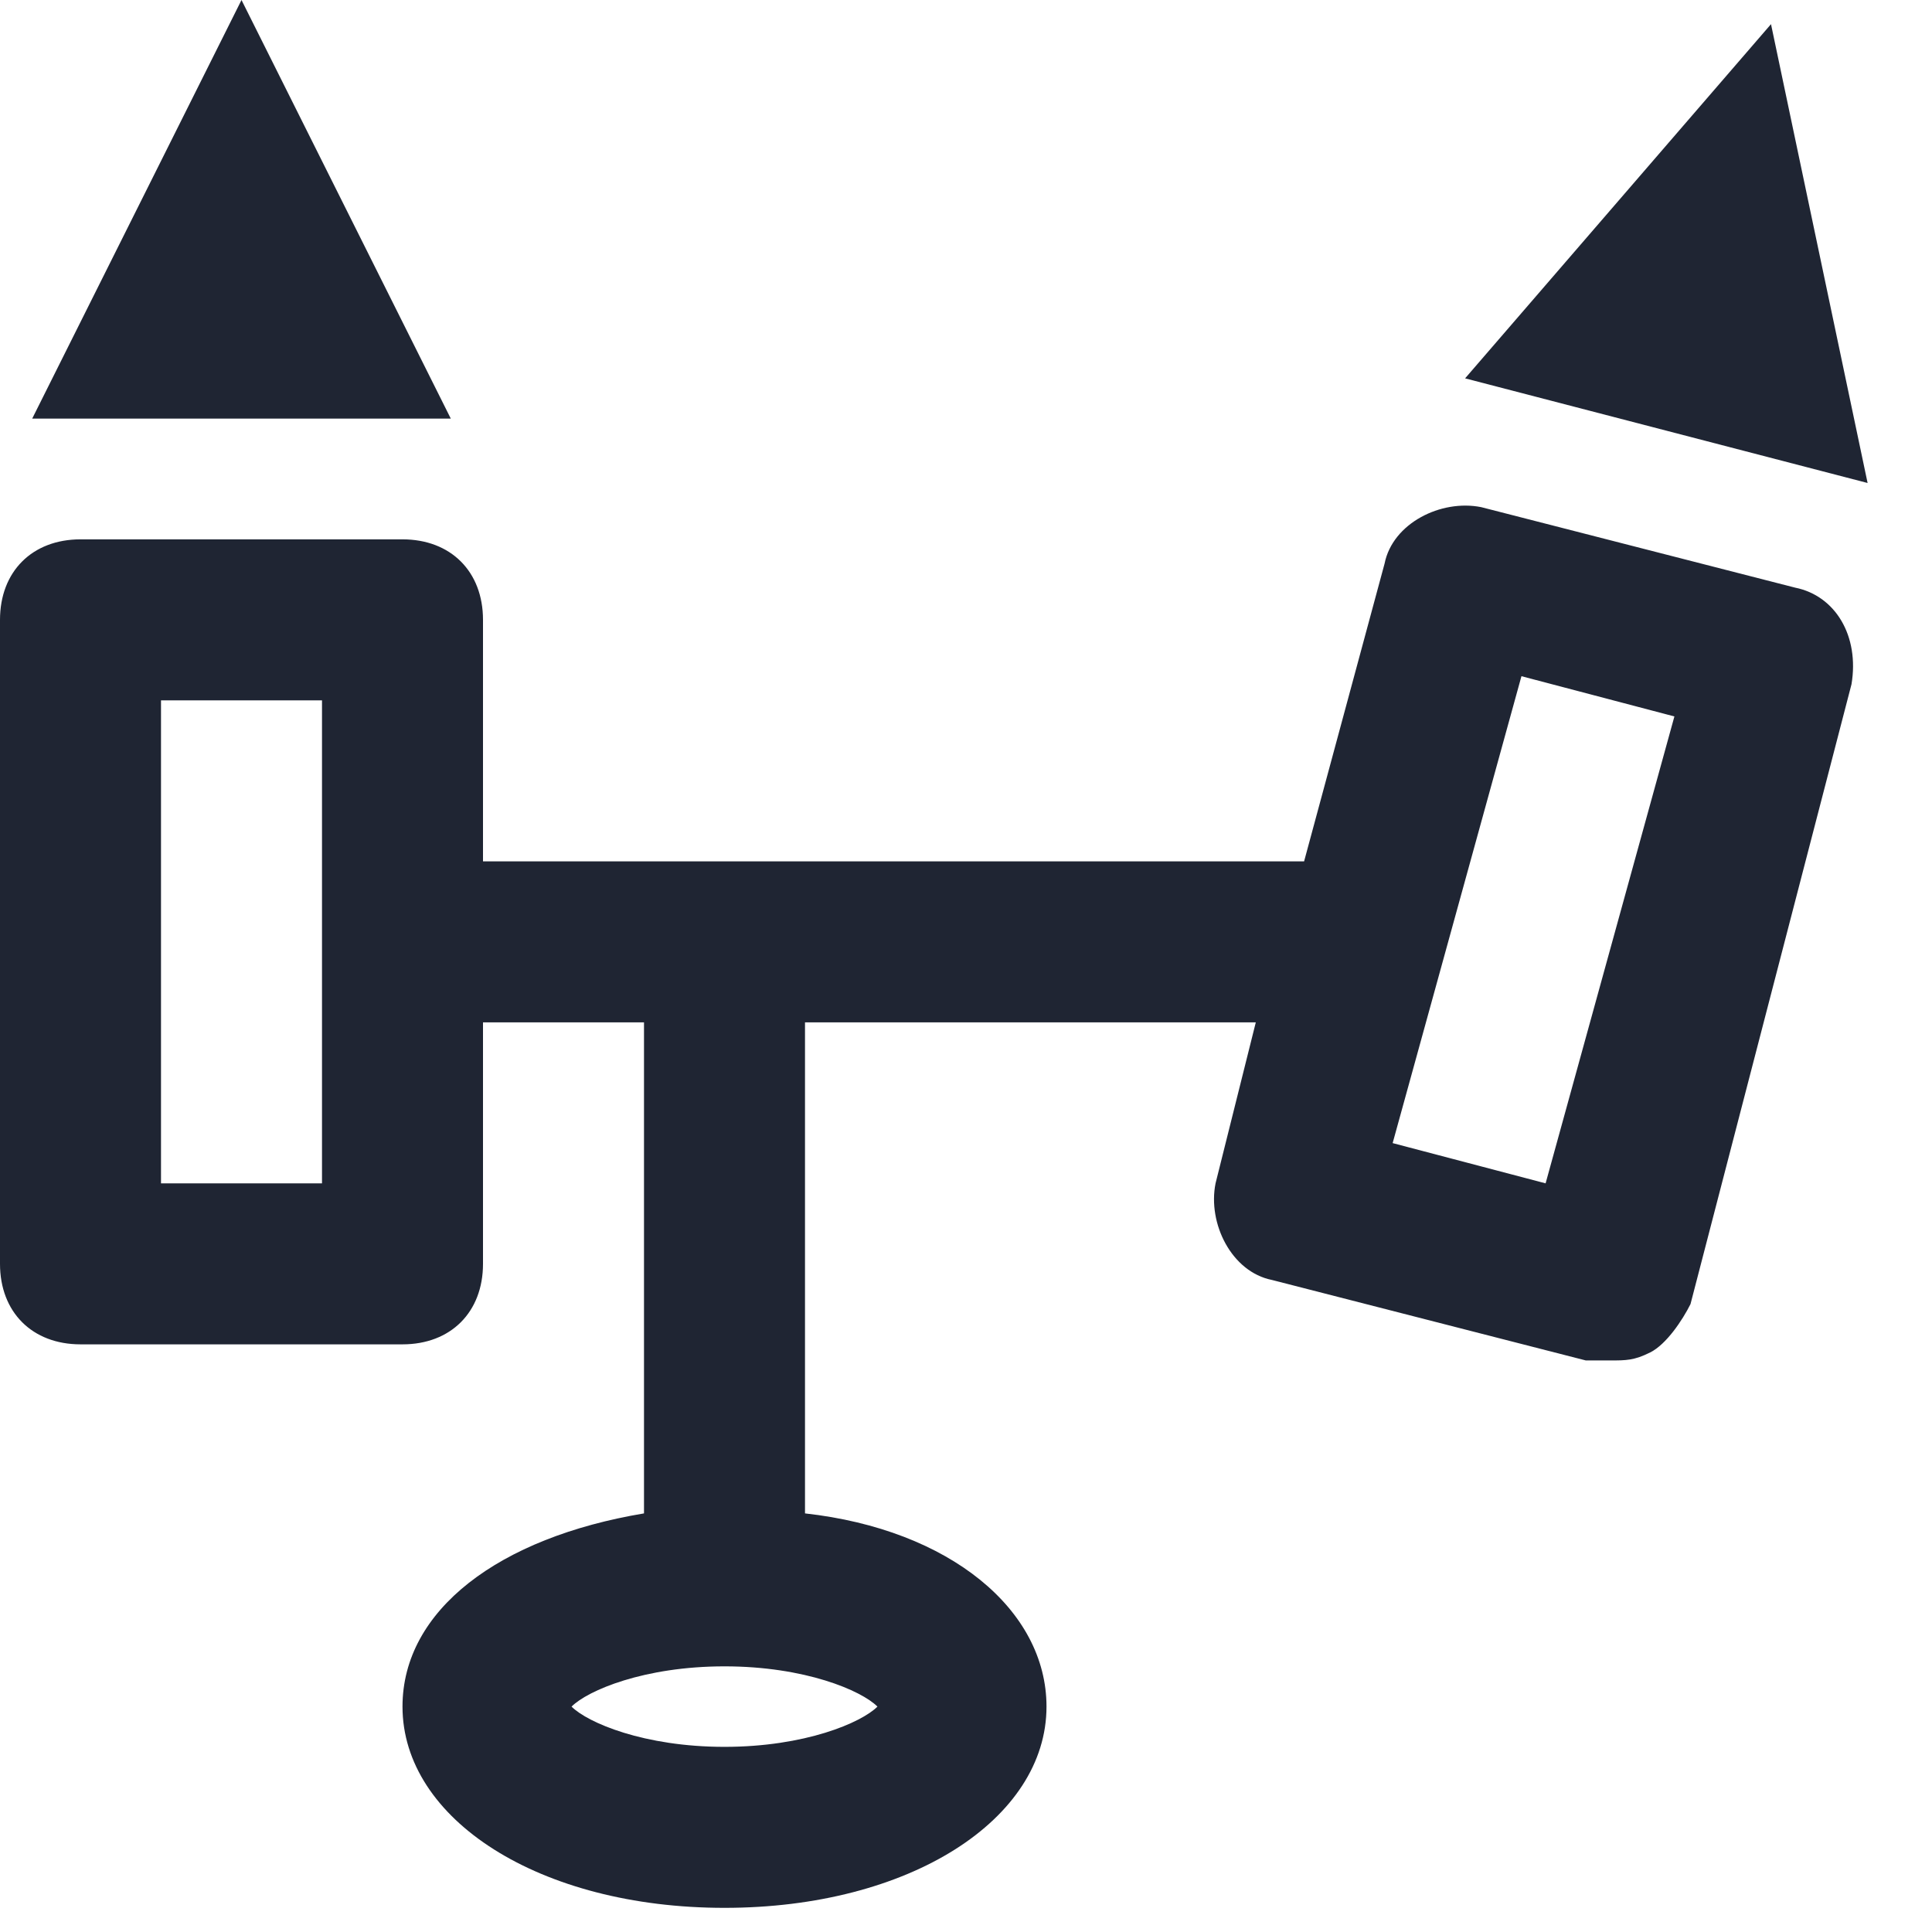
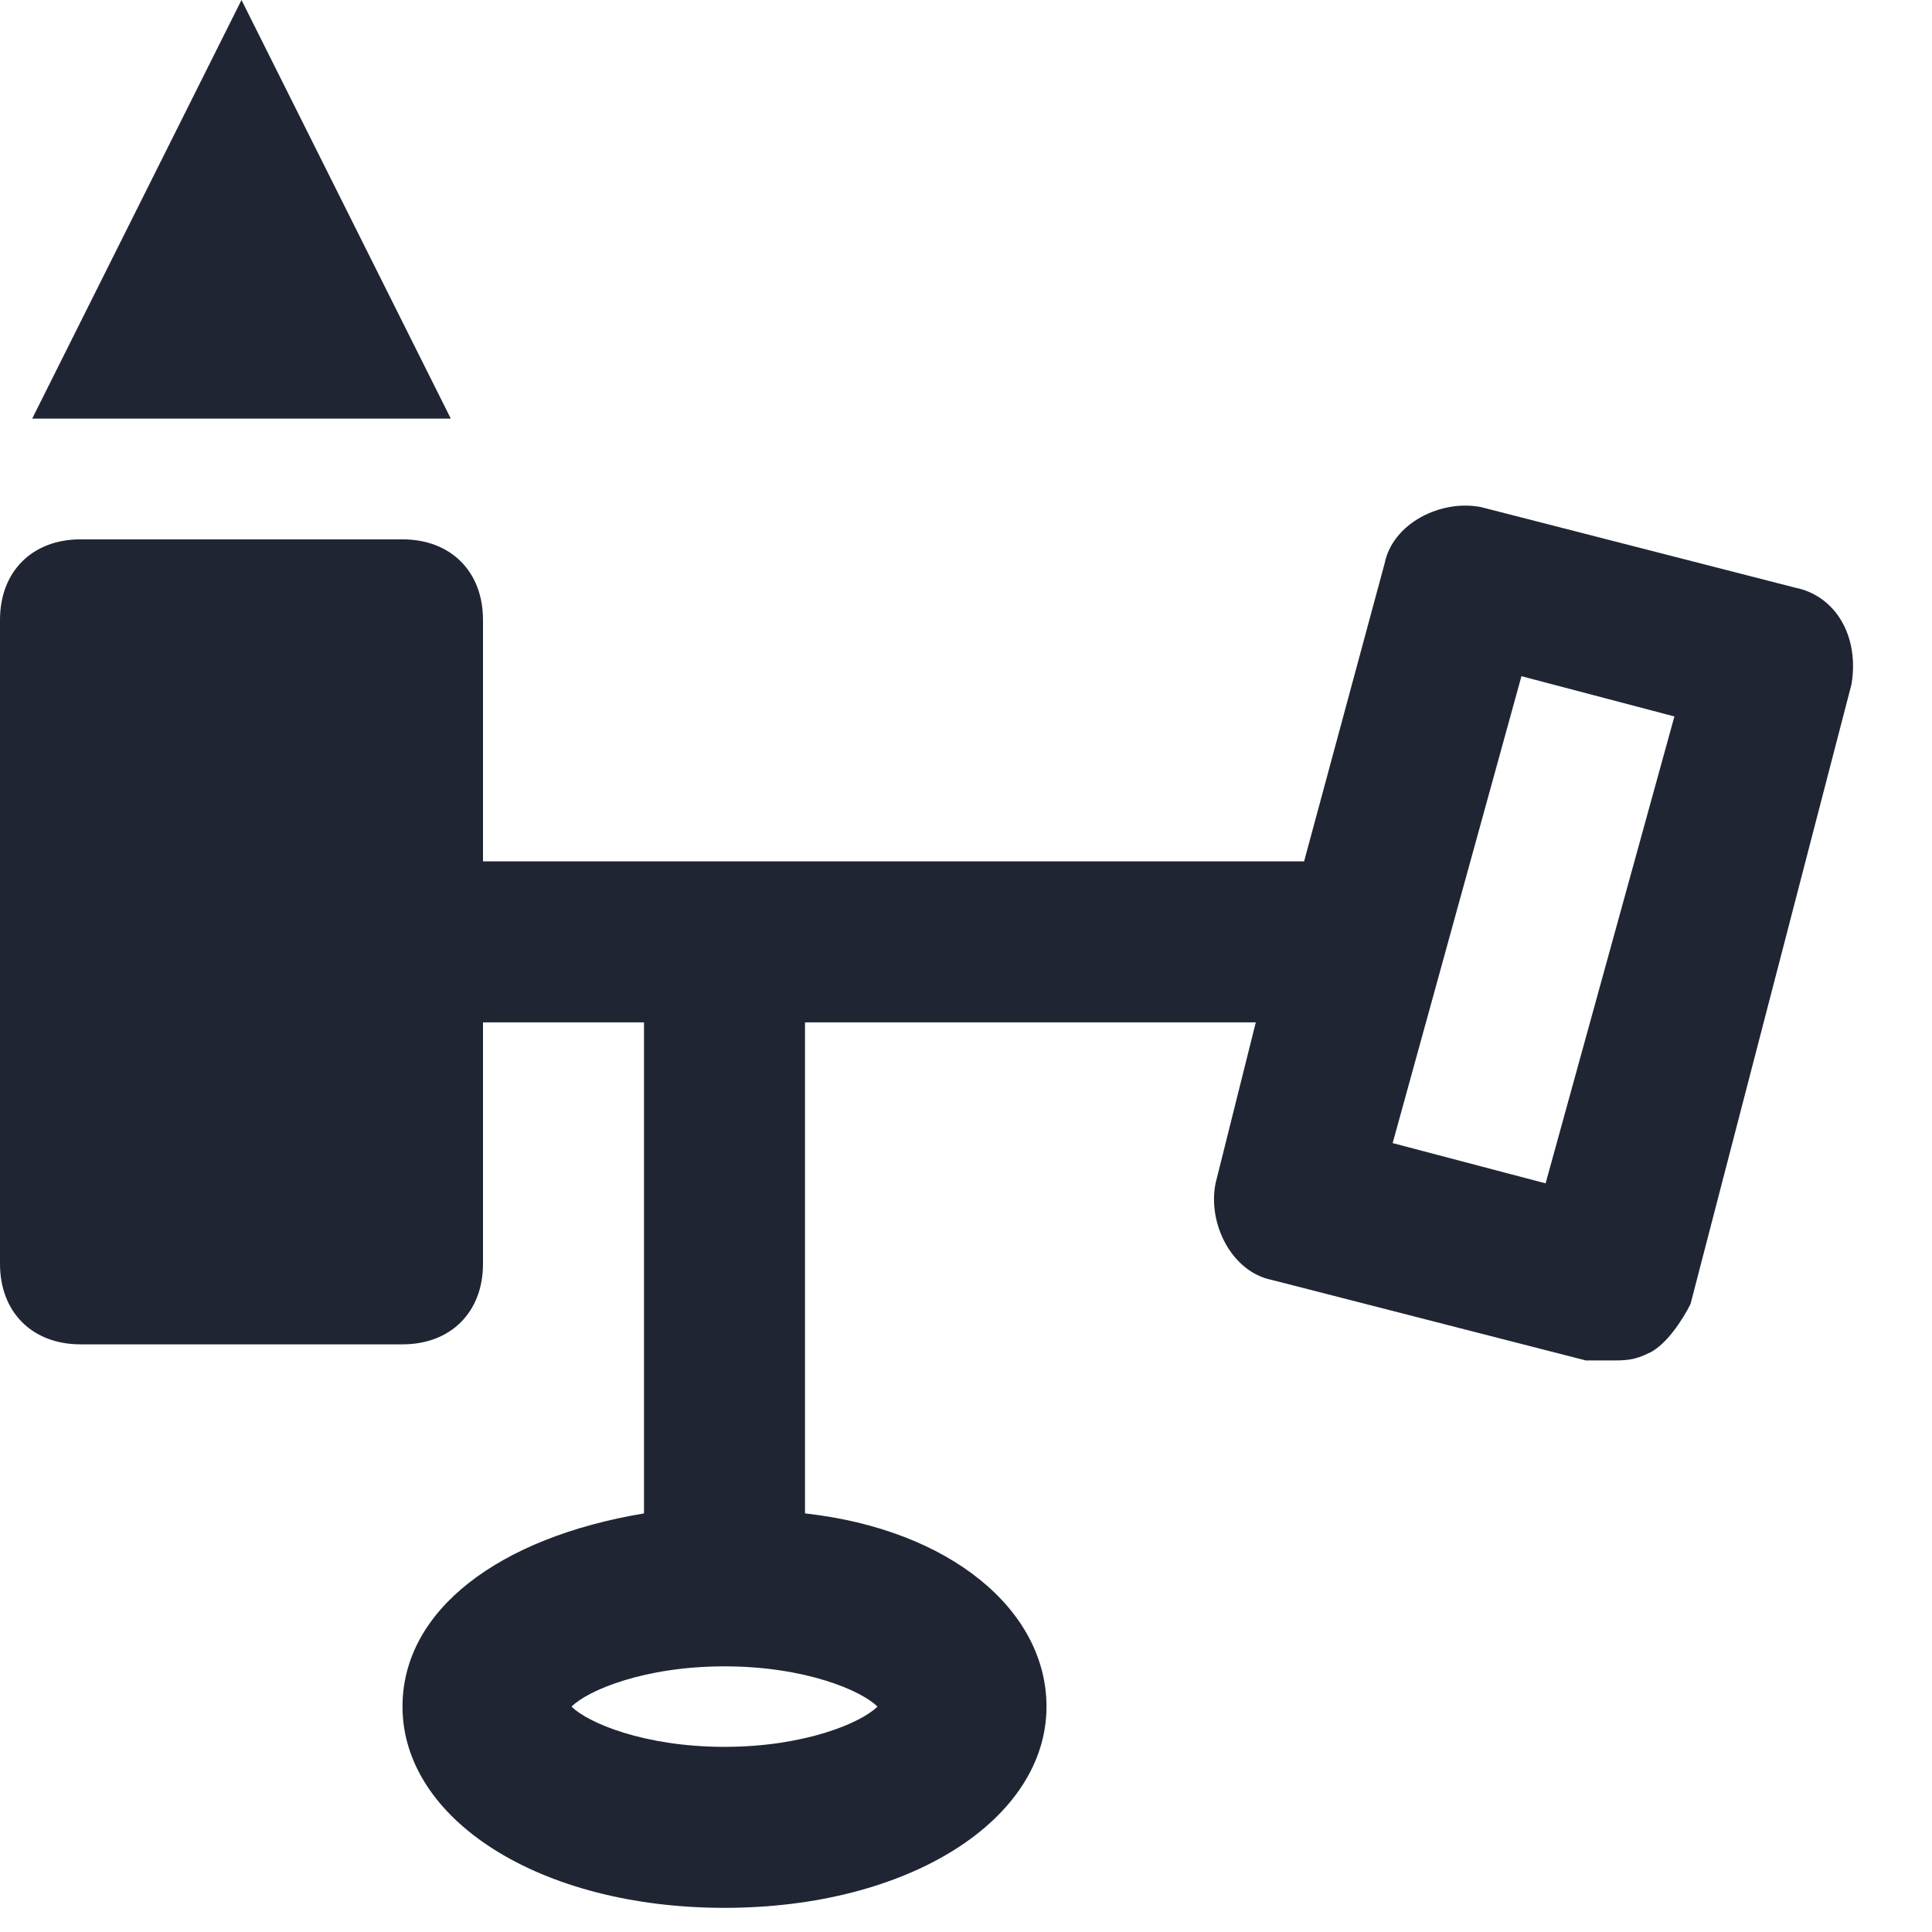
<svg xmlns="http://www.w3.org/2000/svg" width="24" height="24" viewBox="0 0 24 24" fill="none">
  <path d="M3 0L0.4 5.2H5.6L3 0Z" fill="#1F2533" />
-   <path d="M22 0.3L18.2 4.7L23.2 6L22 0.3Z" fill="#1F2533" />
-   <path d="M22.3 7.3L18.4 6.3C17.9 6.2 17.3 6.5 17.2 7L16.2 10.7H6V7.7C6 7.1 5.6 6.7 5 6.7H1C0.4 6.7 0 7.1 0 7.7V15.7C0 16.3 0.4 16.7 1 16.7H5C5.6 16.7 6 16.3 6 15.7V12.7H8V18.8C6.2 19.1 5 20 5 21.2C5 22.6 6.7 23.7 9 23.7C11.3 23.7 13 22.6 13 21.2C13 20 11.8 19 10 18.8V12.7H15.6L15.1 14.7C15 15.2 15.3 15.8 15.8 15.9L19.7 16.9C19.8 16.9 19.9 16.9 20 16.9C20.2 16.9 20.3 16.9 20.5 16.8C20.7 16.7 20.9 16.4 21 16.2L23 8.5C23.1 7.9 22.8 7.4 22.3 7.3ZM4 14.7H2V8.7H4V14.7ZM9 21.7C8 21.7 7.3 21.4 7.1 21.2C7.3 21 8 20.7 9 20.7C10 20.7 10.7 21 10.9 21.2C10.7 21.4 10 21.7 9 21.7ZM19.2 14.7L17.3 14.2L18.9 8.4L20.8 8.9L19.2 14.7Z" fill="#1F2533" />
+   <path d="M22.3 7.3L18.4 6.3C17.9 6.2 17.3 6.5 17.2 7L16.2 10.7H6V7.7C6 7.1 5.6 6.7 5 6.7H1C0.4 6.7 0 7.1 0 7.7V15.7C0 16.3 0.4 16.7 1 16.7H5C5.6 16.7 6 16.3 6 15.7V12.7H8V18.8C6.2 19.1 5 20 5 21.2C5 22.6 6.7 23.7 9 23.7C11.3 23.7 13 22.6 13 21.2C13 20 11.8 19 10 18.8V12.7H15.6L15.1 14.7C15 15.2 15.3 15.8 15.8 15.9L19.7 16.9C19.8 16.9 19.9 16.9 20 16.9C20.2 16.9 20.3 16.9 20.5 16.8C20.7 16.7 20.9 16.4 21 16.2L23 8.5C23.1 7.9 22.8 7.4 22.3 7.3ZM4 14.7H2H4V14.7ZM9 21.7C8 21.7 7.3 21.4 7.1 21.2C7.3 21 8 20.7 9 20.7C10 20.7 10.7 21 10.9 21.2C10.7 21.4 10 21.7 9 21.7ZM19.2 14.7L17.3 14.2L18.9 8.4L20.8 8.9L19.2 14.7Z" fill="#1F2533" />
</svg>